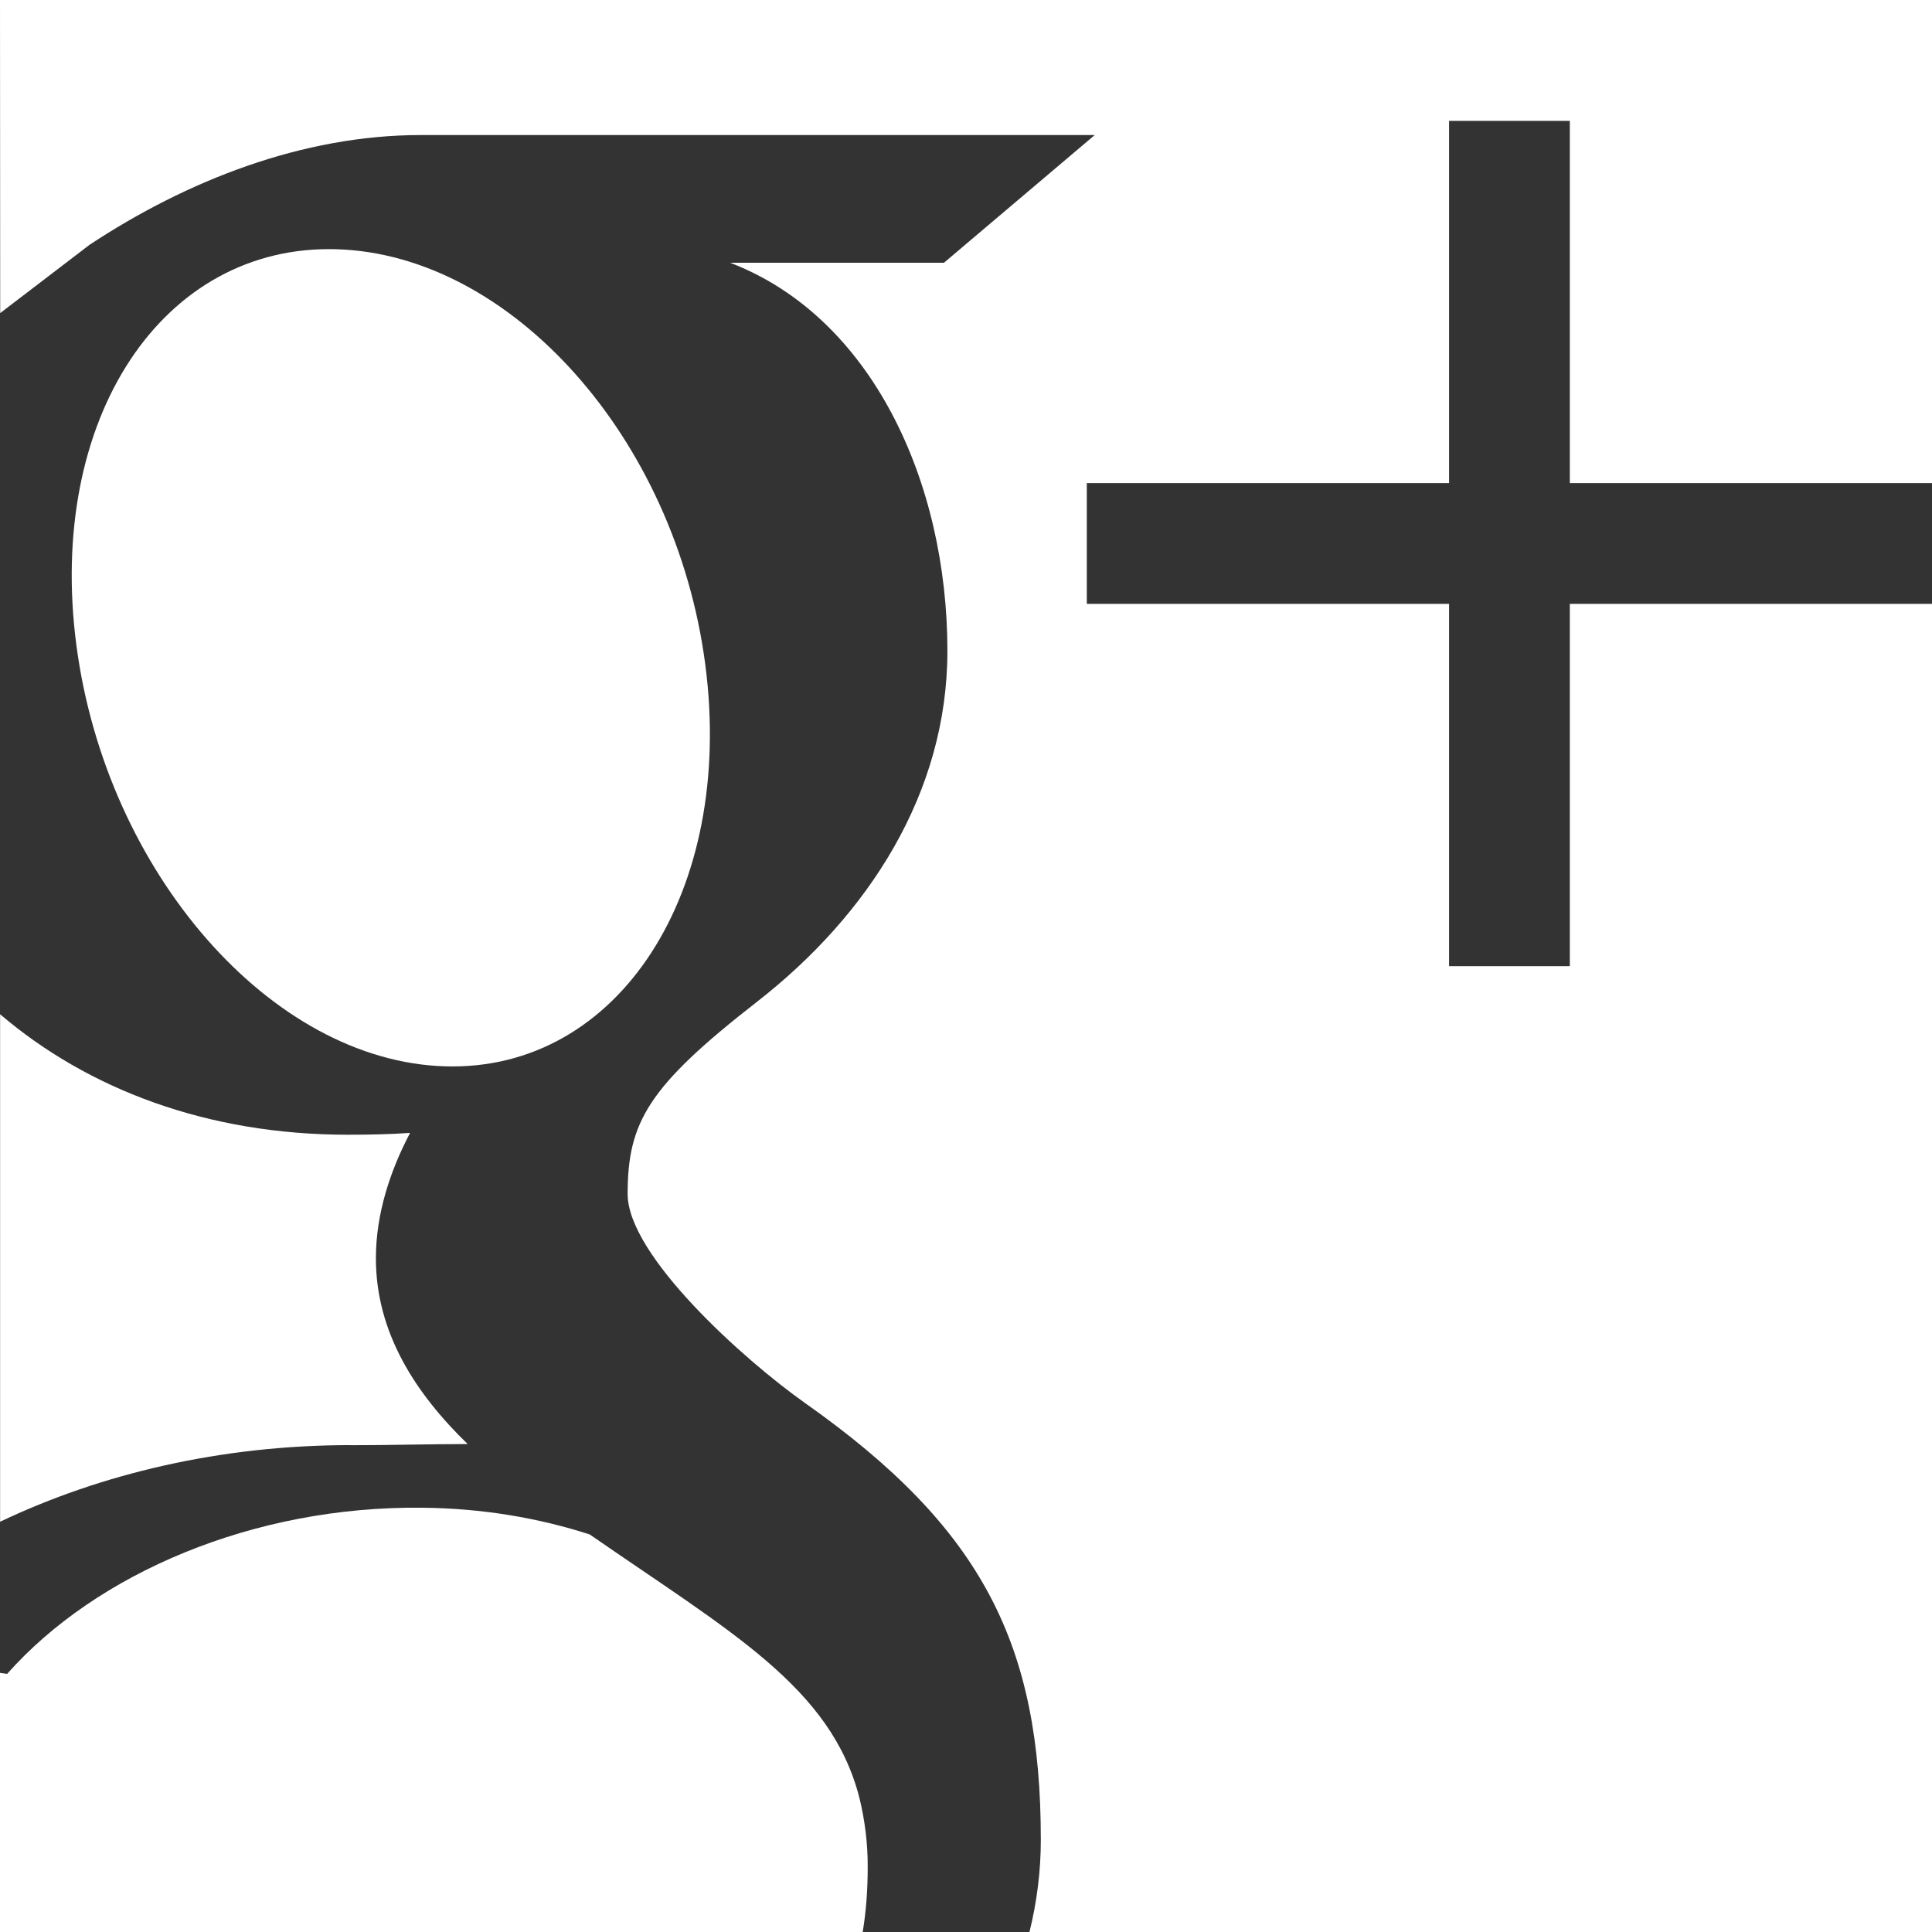
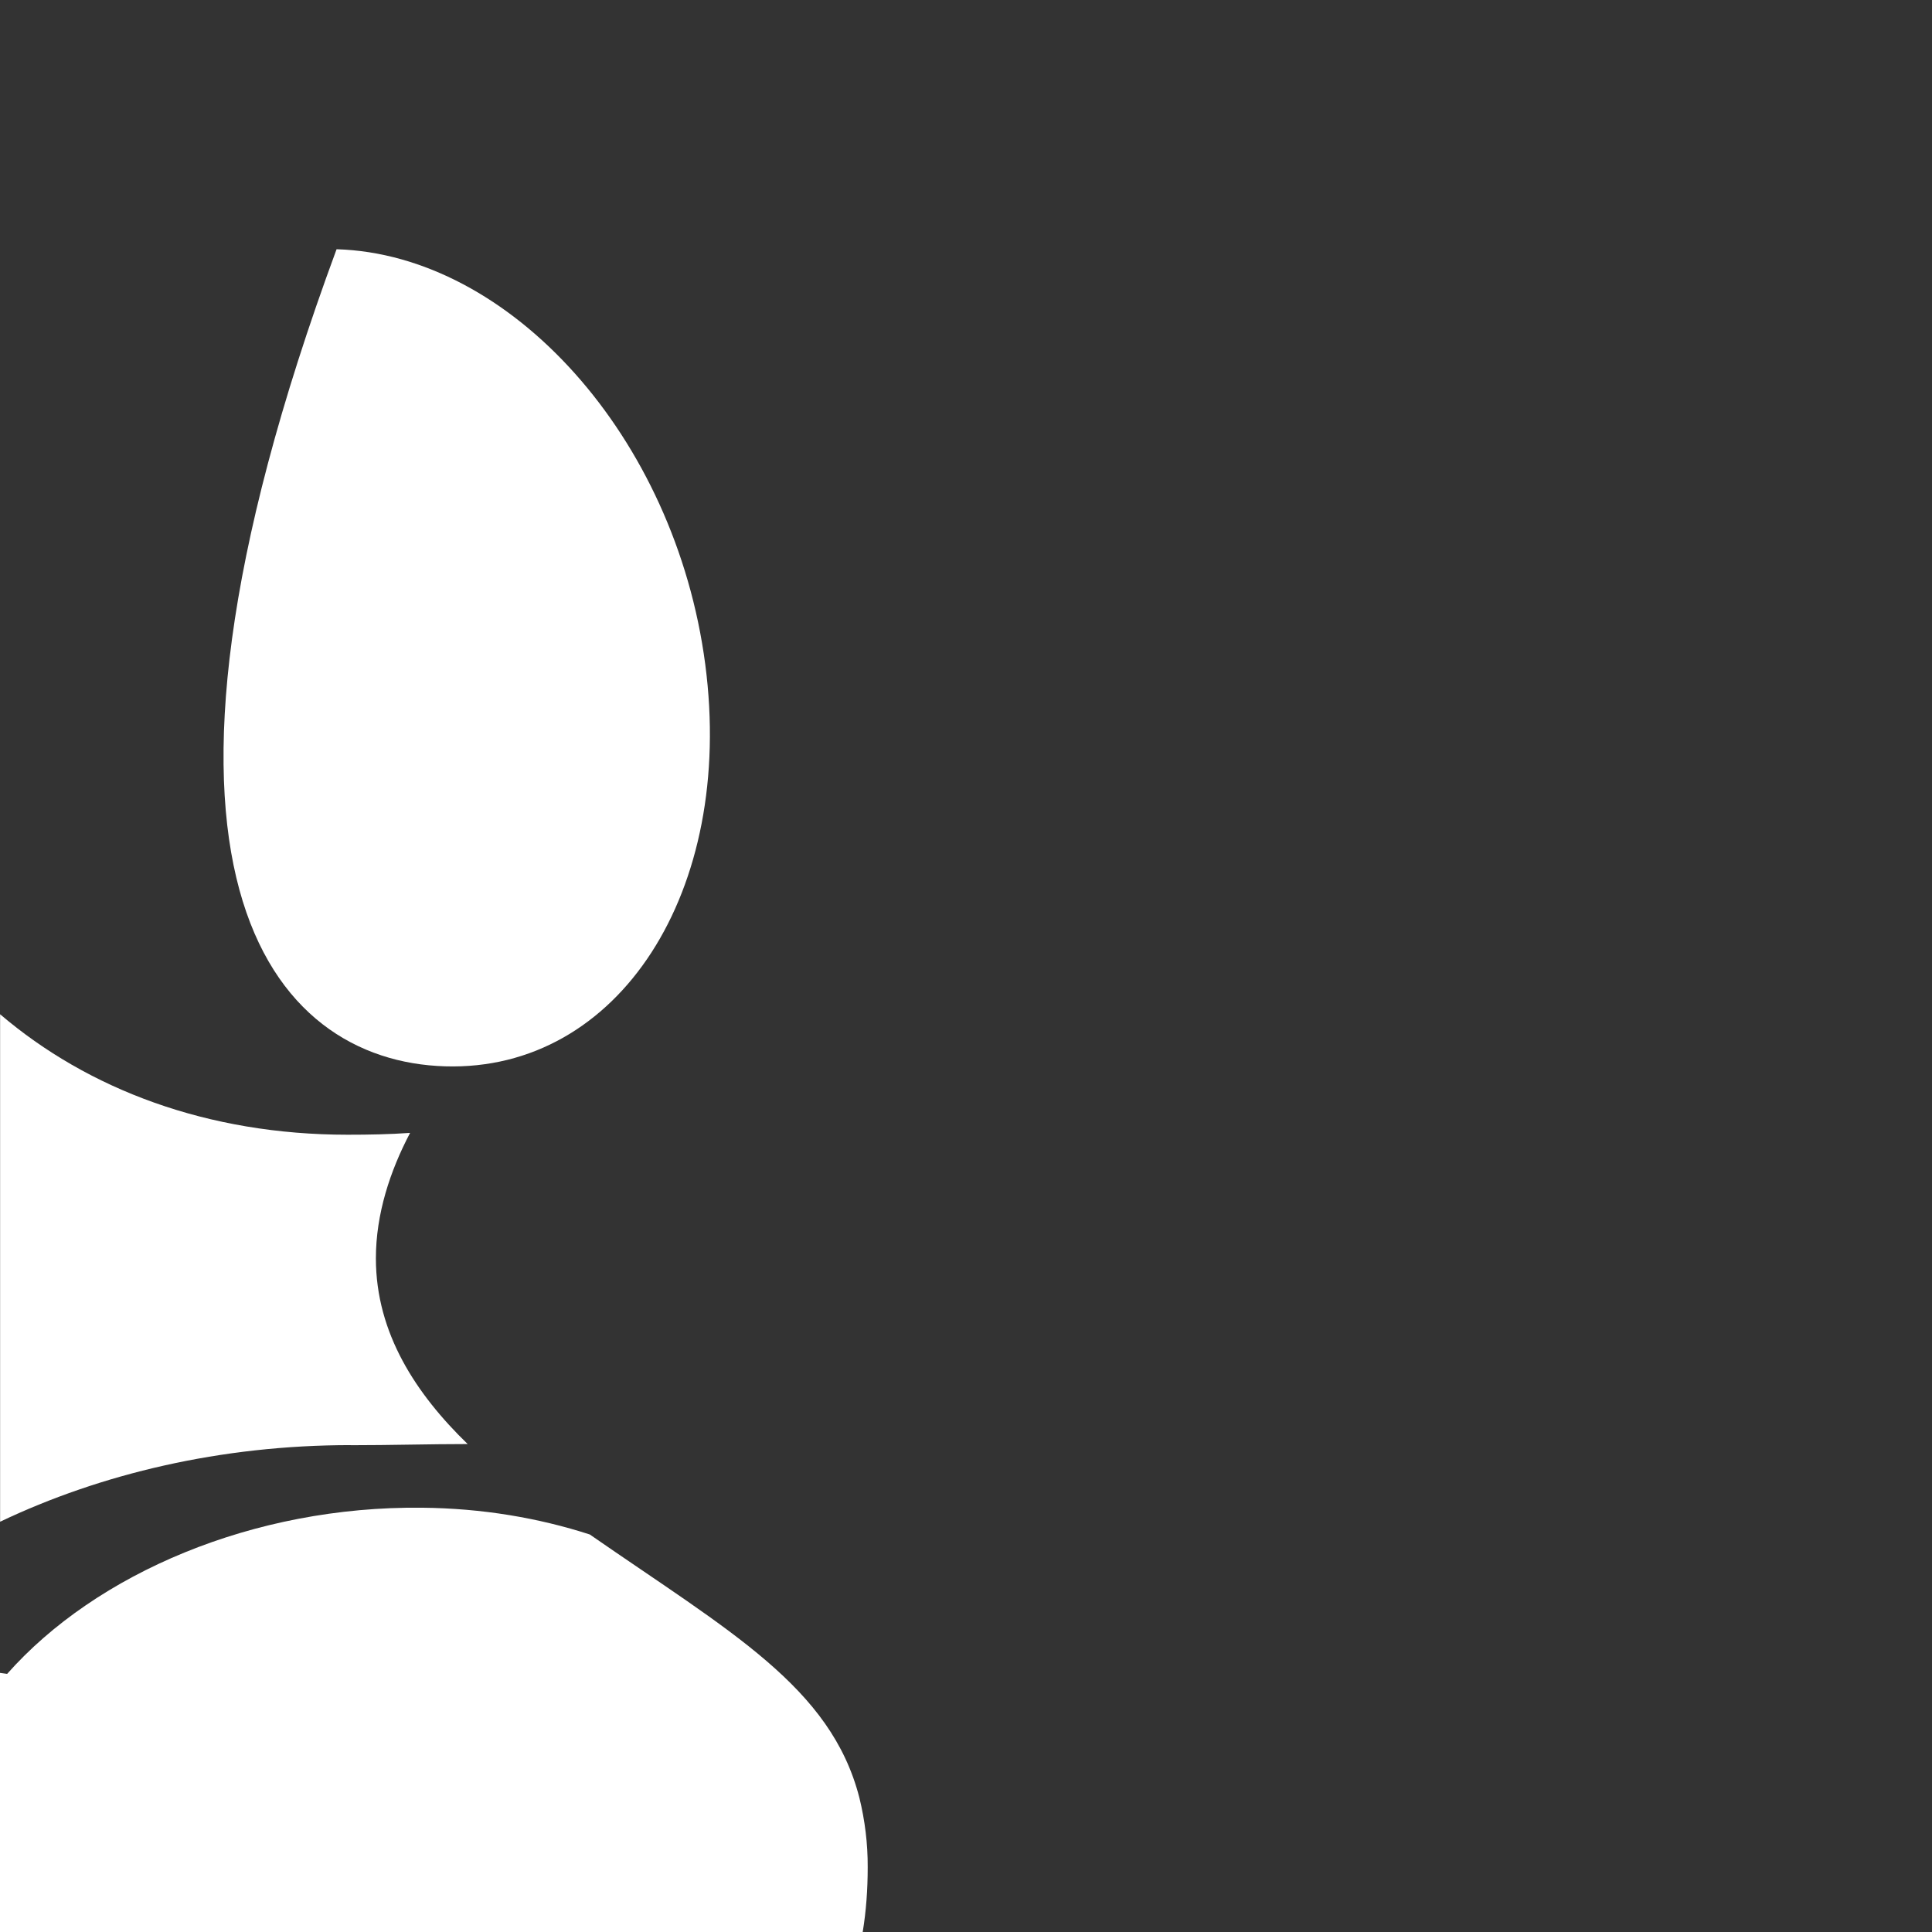
<svg xmlns="http://www.w3.org/2000/svg" version="1.1" id="Warstwa_1" x="0px" y="0px" width="19.999px" height="20px" viewBox="2 2 19.999 20" enable-background="new 2 2 19.999 20" xml:space="preserve">
  <rect x="2" y="2" width="19.999" height="20" fill="#333333" stroke="none" />
  <g>
-     <path fill="#FFFFFF" d="M6.608,13.038C8.404,13.092,9.61,11.228,9.3,8.874C8.99,6.521,7.281,4.633,5.484,4.58   C3.686,4.526,2.481,6.327,2.791,8.681C3.101,11.033,4.809,12.985,6.608,13.038z" />
+     <path fill="#FFFFFF" d="M6.608,13.038C8.404,13.092,9.61,11.228,9.3,8.874C8.99,6.521,7.281,4.633,5.484,4.58   C3.101,11.033,4.809,12.985,6.608,13.038z" />
    <path fill="#FFFFFF" d="M2.001,13.812v3.94c1.043-0.496,2.283-0.793,3.631-0.793L5.631,16.96c0.422,0,0.809-0.012,1.21-0.012   c-0.53-0.514-0.95-1.144-0.95-1.922c0-0.461,0.147-0.905,0.354-1.299c-0.211,0.015-0.426,0.019-0.647,0.019   c-1.452,0-2.686-0.47-3.597-1.247V13.812z" />
    <path fill="#FFFFFF" d="M10.896,20.61c-0.294-1.148-1.337-1.718-2.791-2.726c-0.529-0.171-1.111-0.271-1.736-0.277   c-1.746-0.019-3.374,0.68-4.295,1.72L2,19.317V22h3.335h0.988h4.607c0.036-0.217,0.052-0.442,0.052-0.672   C10.983,21.082,10.953,20.843,10.896,20.61L10.896,20.61z" />
-     <path fill="#FFFFFF" d="M18.666,2h-0.312H6.245H5.334H2l0.002,3.241l0.925-0.707c1.003-0.662,2.201-1.136,3.428-1.136   c1.744,0,6.977,0,6.977,0L11.771,4.72H9.558c1.467,0.562,2.249,2.268,2.249,4.018c0,1.47-0.817,2.733-1.971,3.632   c-1.126,0.877-1.339,1.244-1.339,1.99c0,0.637,1.206,1.718,1.837,2.164c1.843,1.299,2.44,2.506,2.44,4.521   c0,0.321-0.04,0.641-0.118,0.956h6.011C18.669,22,18.672,22,18.674,22H22v-3.333v-1.458V8.251h-3.75v3.75H17v-3.75h-3.75v-1.25H17   v-3.75h1.25v3.75H22V7V6.375V5.334V2H18.666z" />
  </g>
</svg>